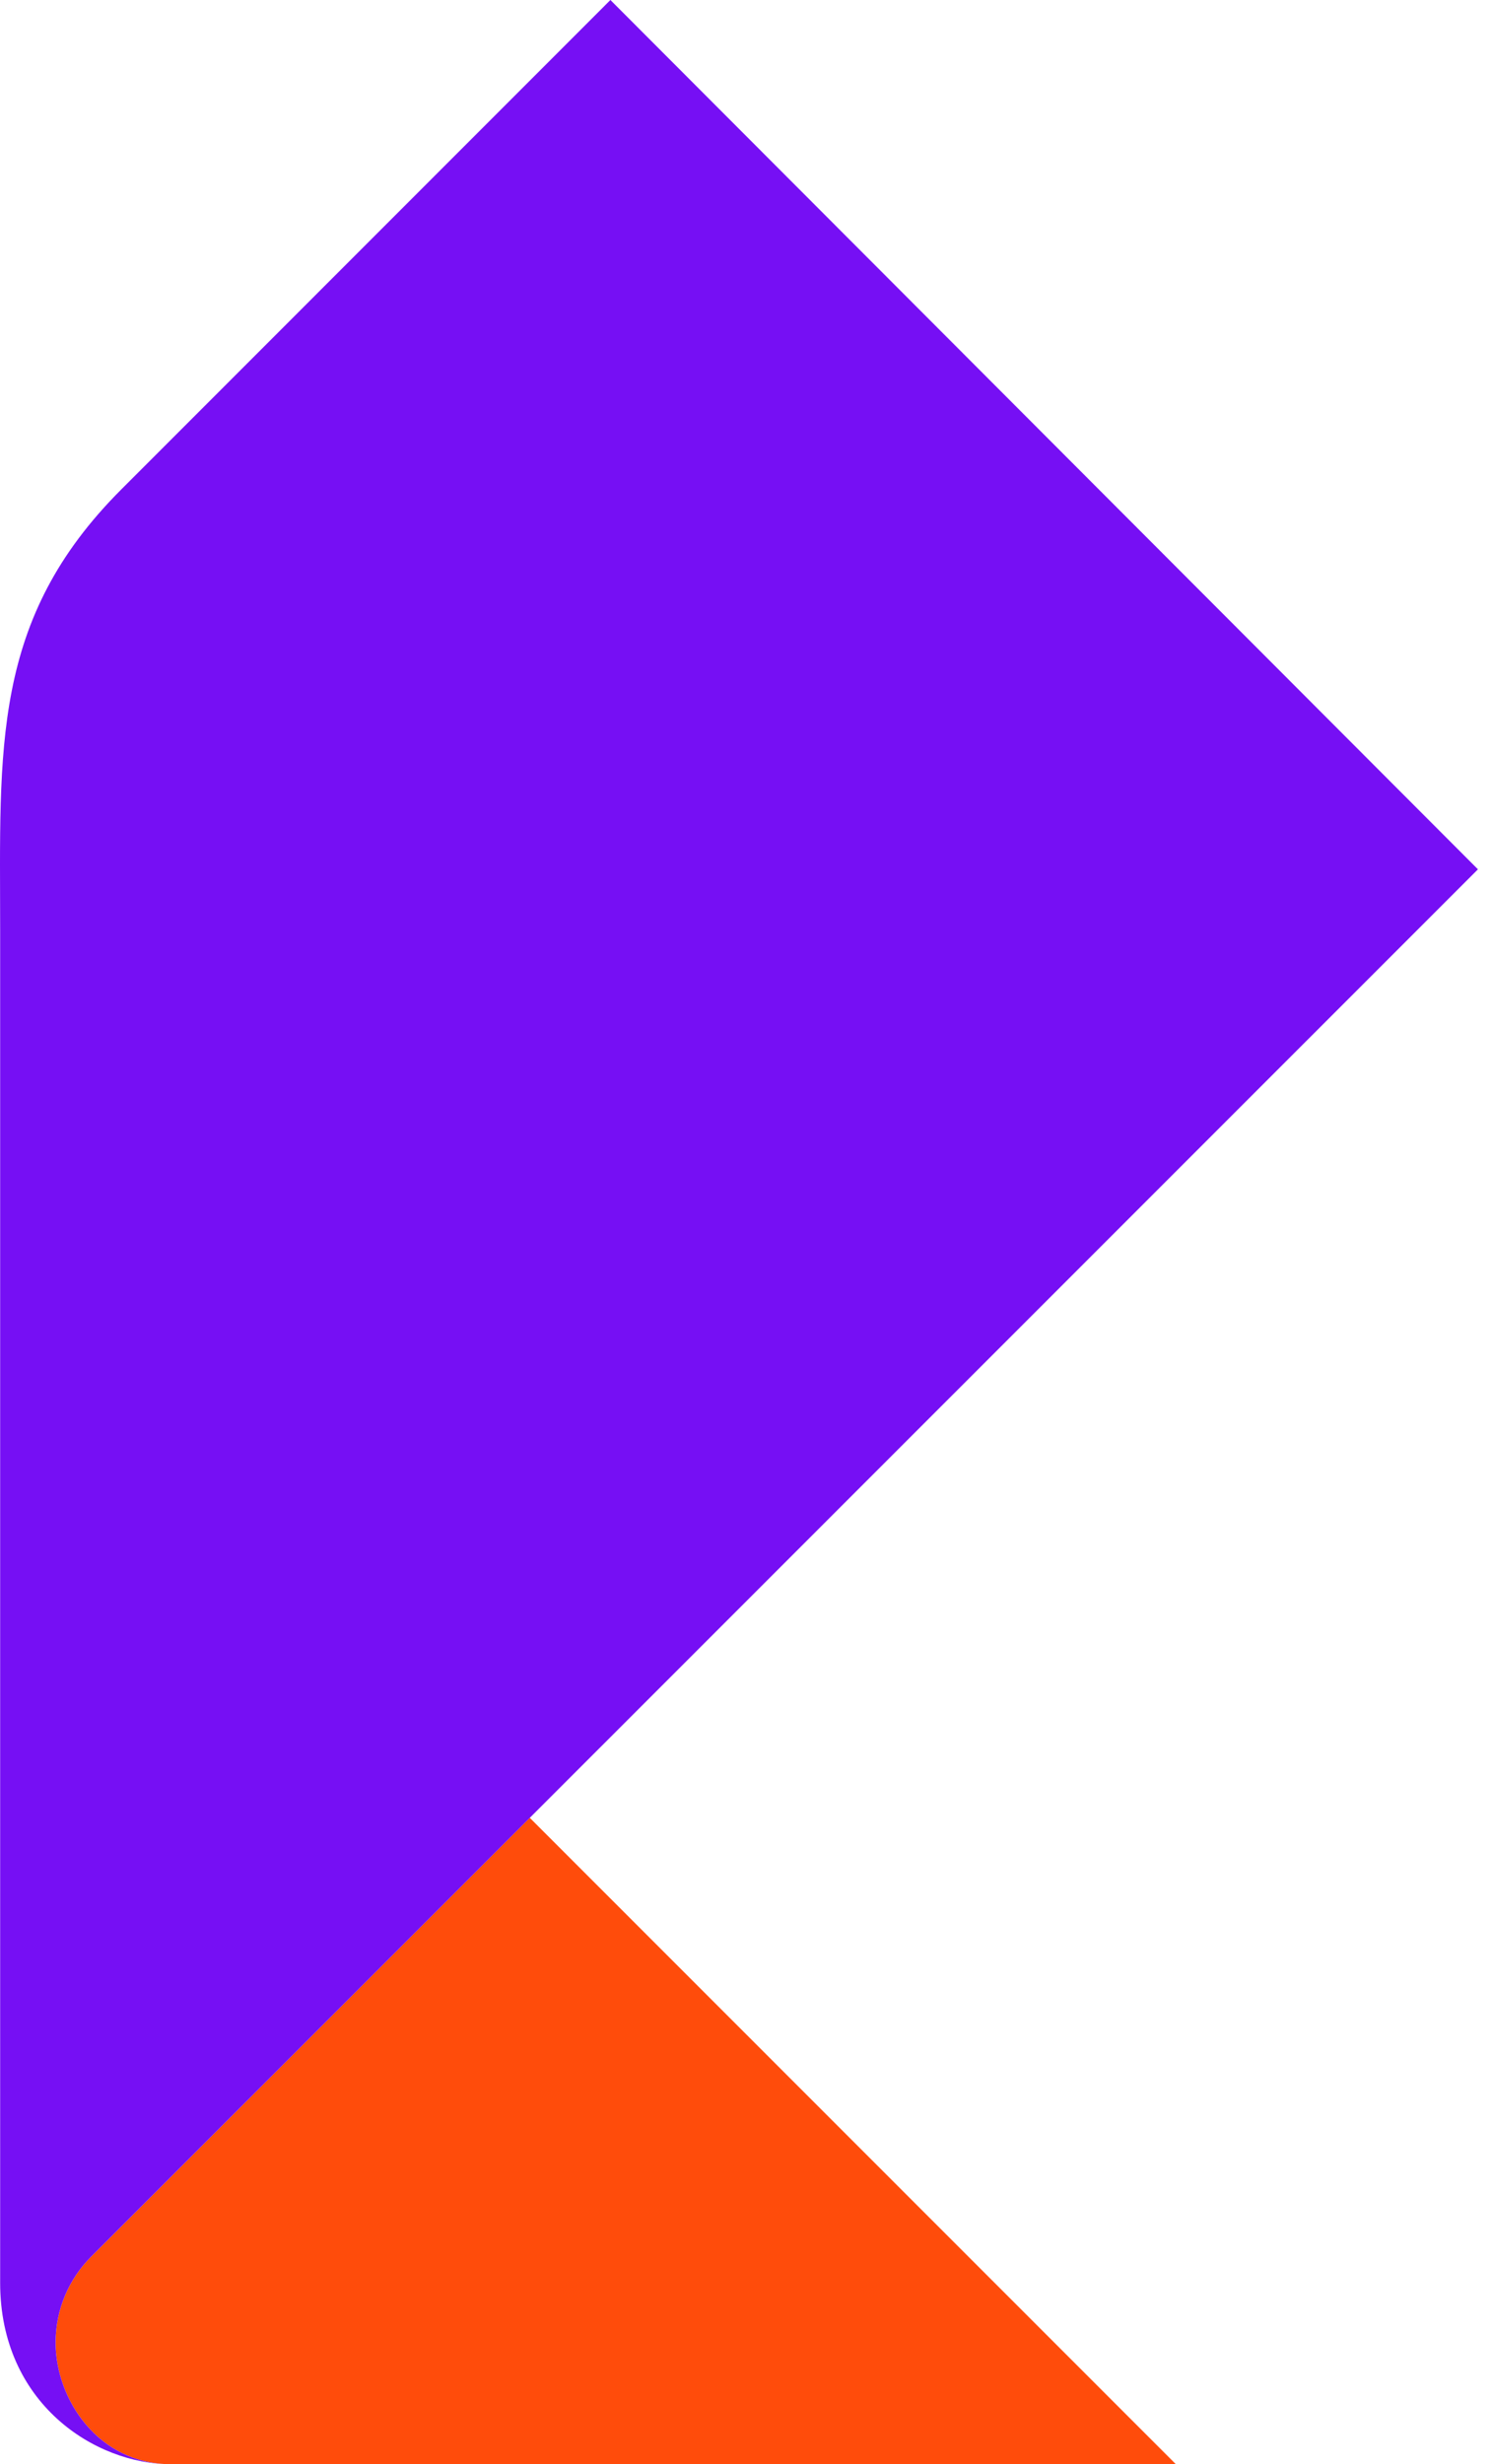
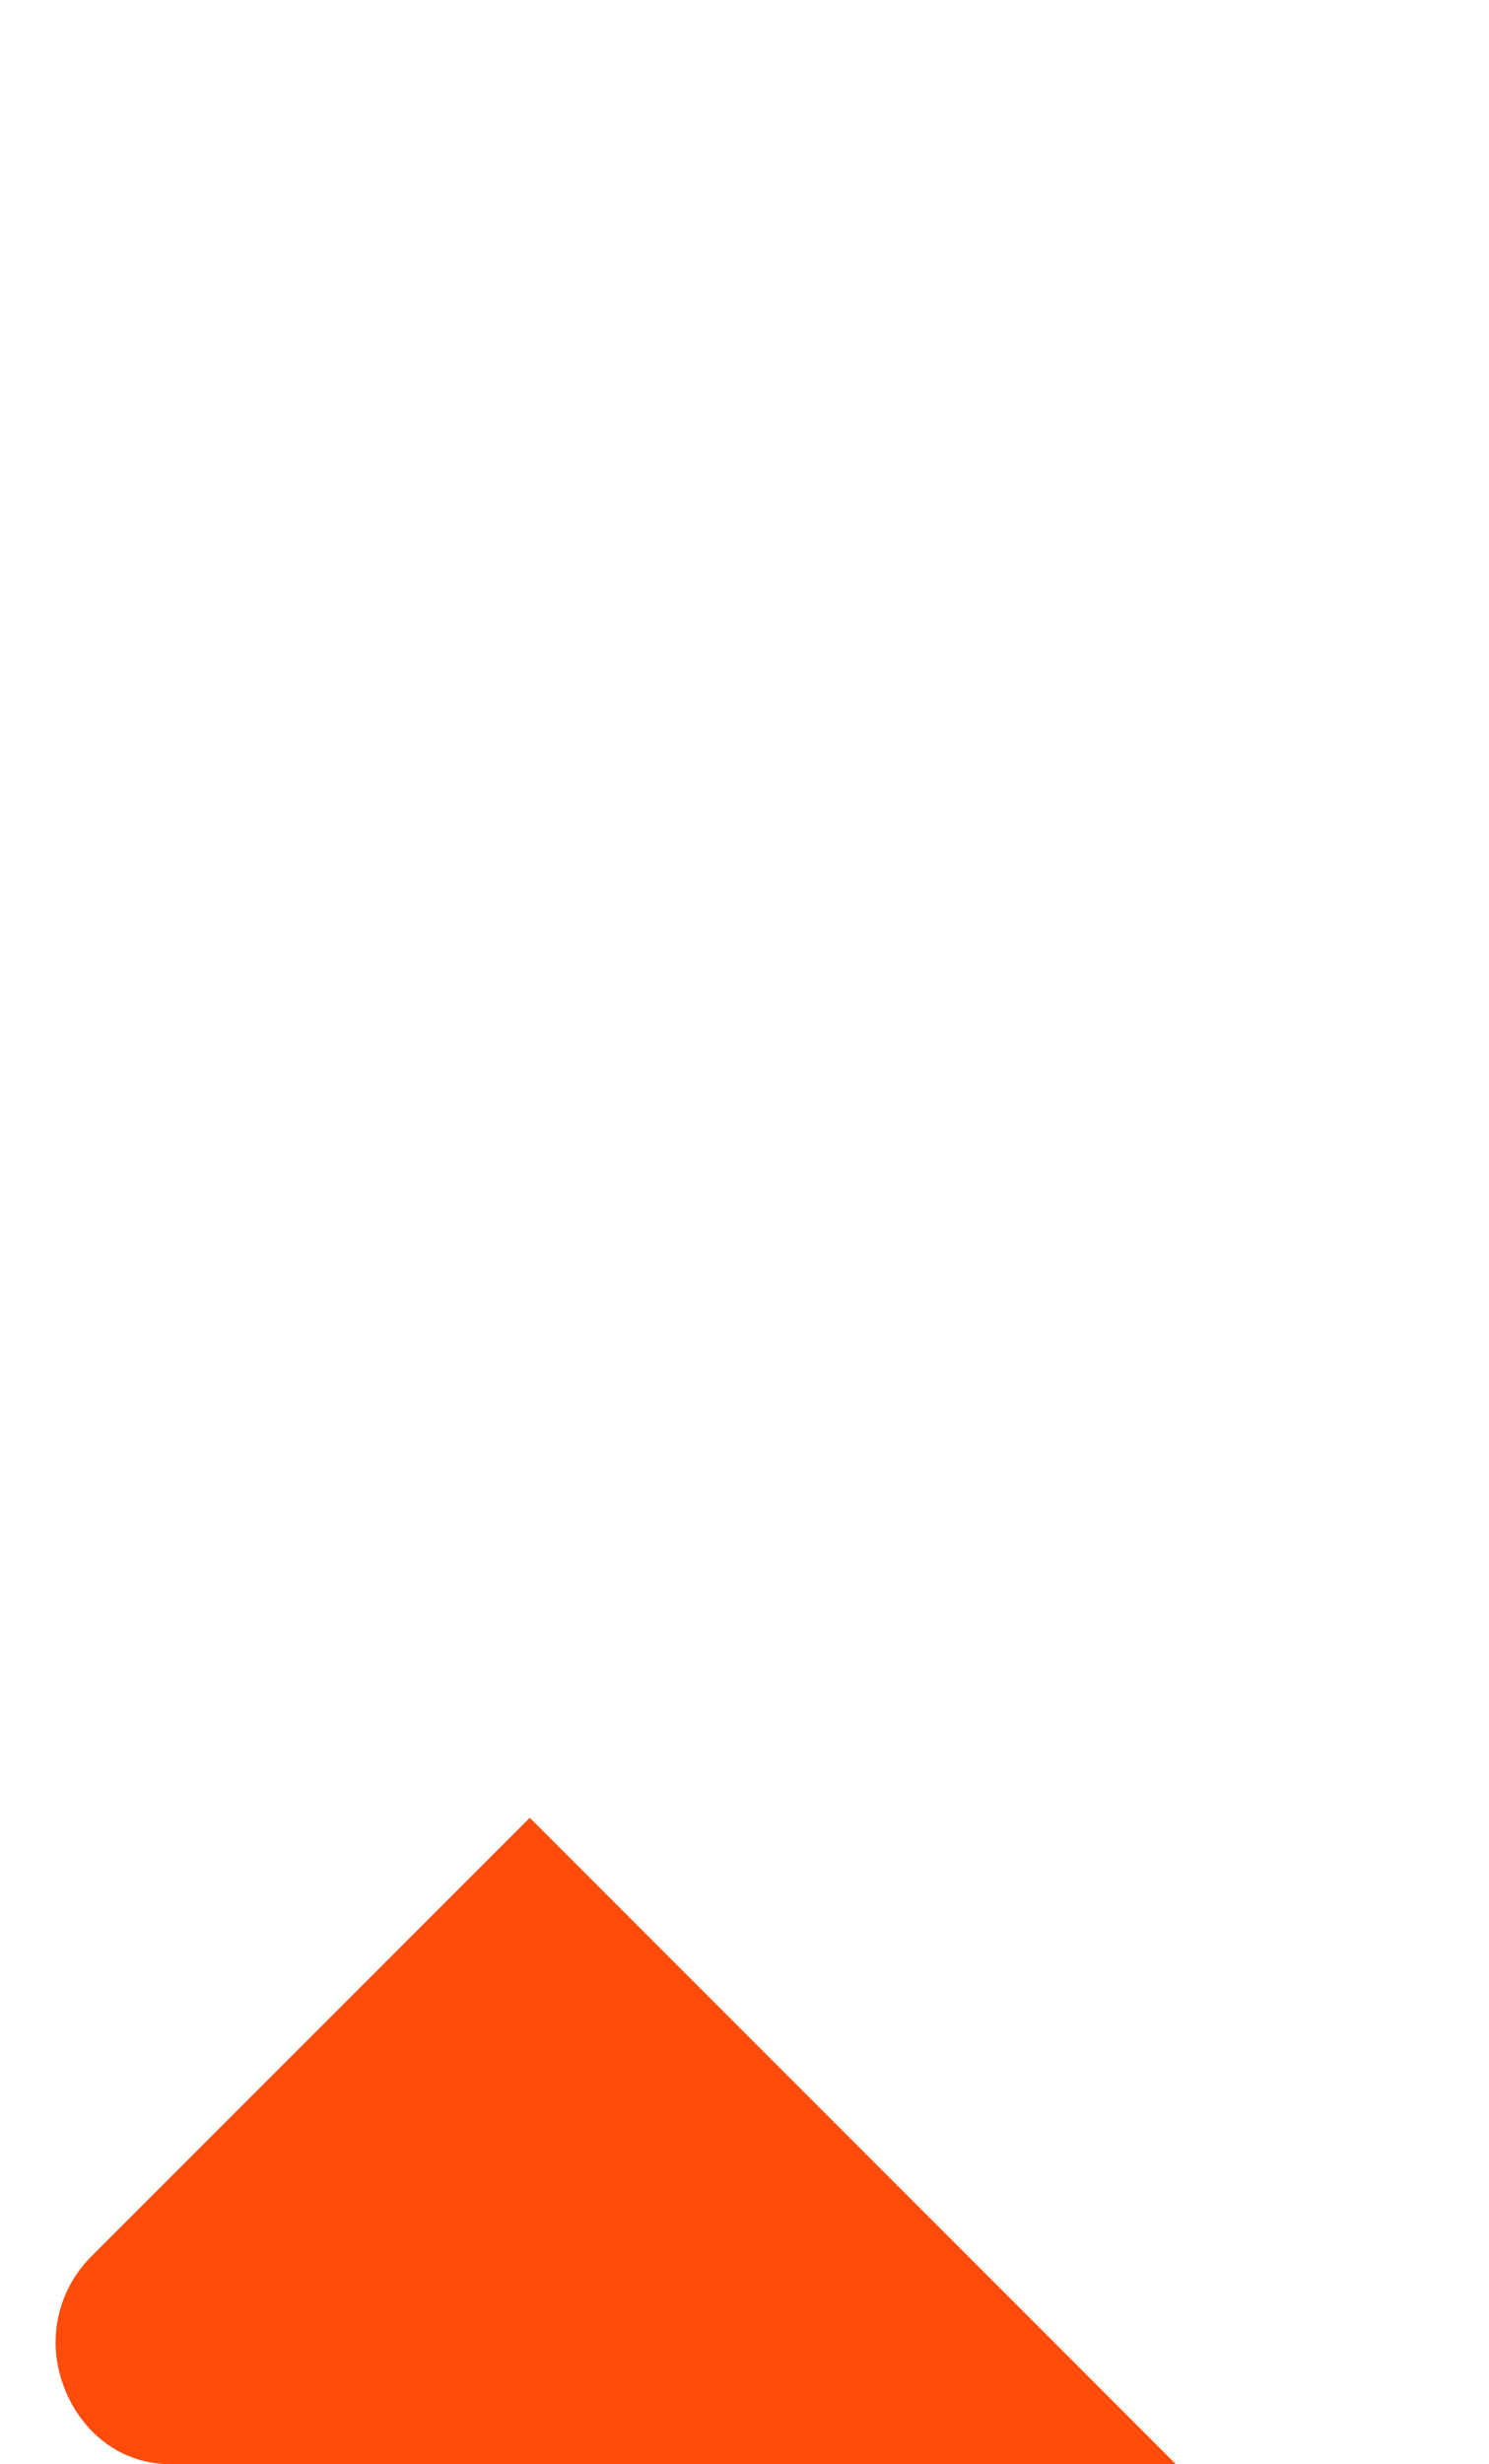
<svg xmlns="http://www.w3.org/2000/svg" width="133px" height="220px" viewBox="0 0 133 220">
  <title>Group 5</title>
  <g id="Ростелеком" stroke="none" stroke-width="1" fill="none" fill-rule="evenodd">
    <g id="Artboard-Copy-82" transform="translate(-144, -77)">
      <g id="Group-5" transform="translate(144, 77)">
        <path d="M105.03,220 L15.264,220 C8.778,220 4.965,214.207 4.965,209.143 C4.965,206.144 6.18,203.43 8.145,201.465 L47.32,162.29 L105.03,220" id="Fill-2" fill="#FF4C0B" />
-         <path d="M15.264,220 C8.486,220 0.013,214.578 0.013,203.804 L0.013,83.123 C0.013,66.818 -0.817,55.346 10.827,43.702 L54.523,0 L132.012,77.612 L8.145,201.465 C6.18,203.43 4.965,206.144 4.965,209.143 C4.965,214.207 8.778,220 15.264,220" id="Fill-3" fill="#760FF4" />
      </g>
    </g>
  </g>
</svg>